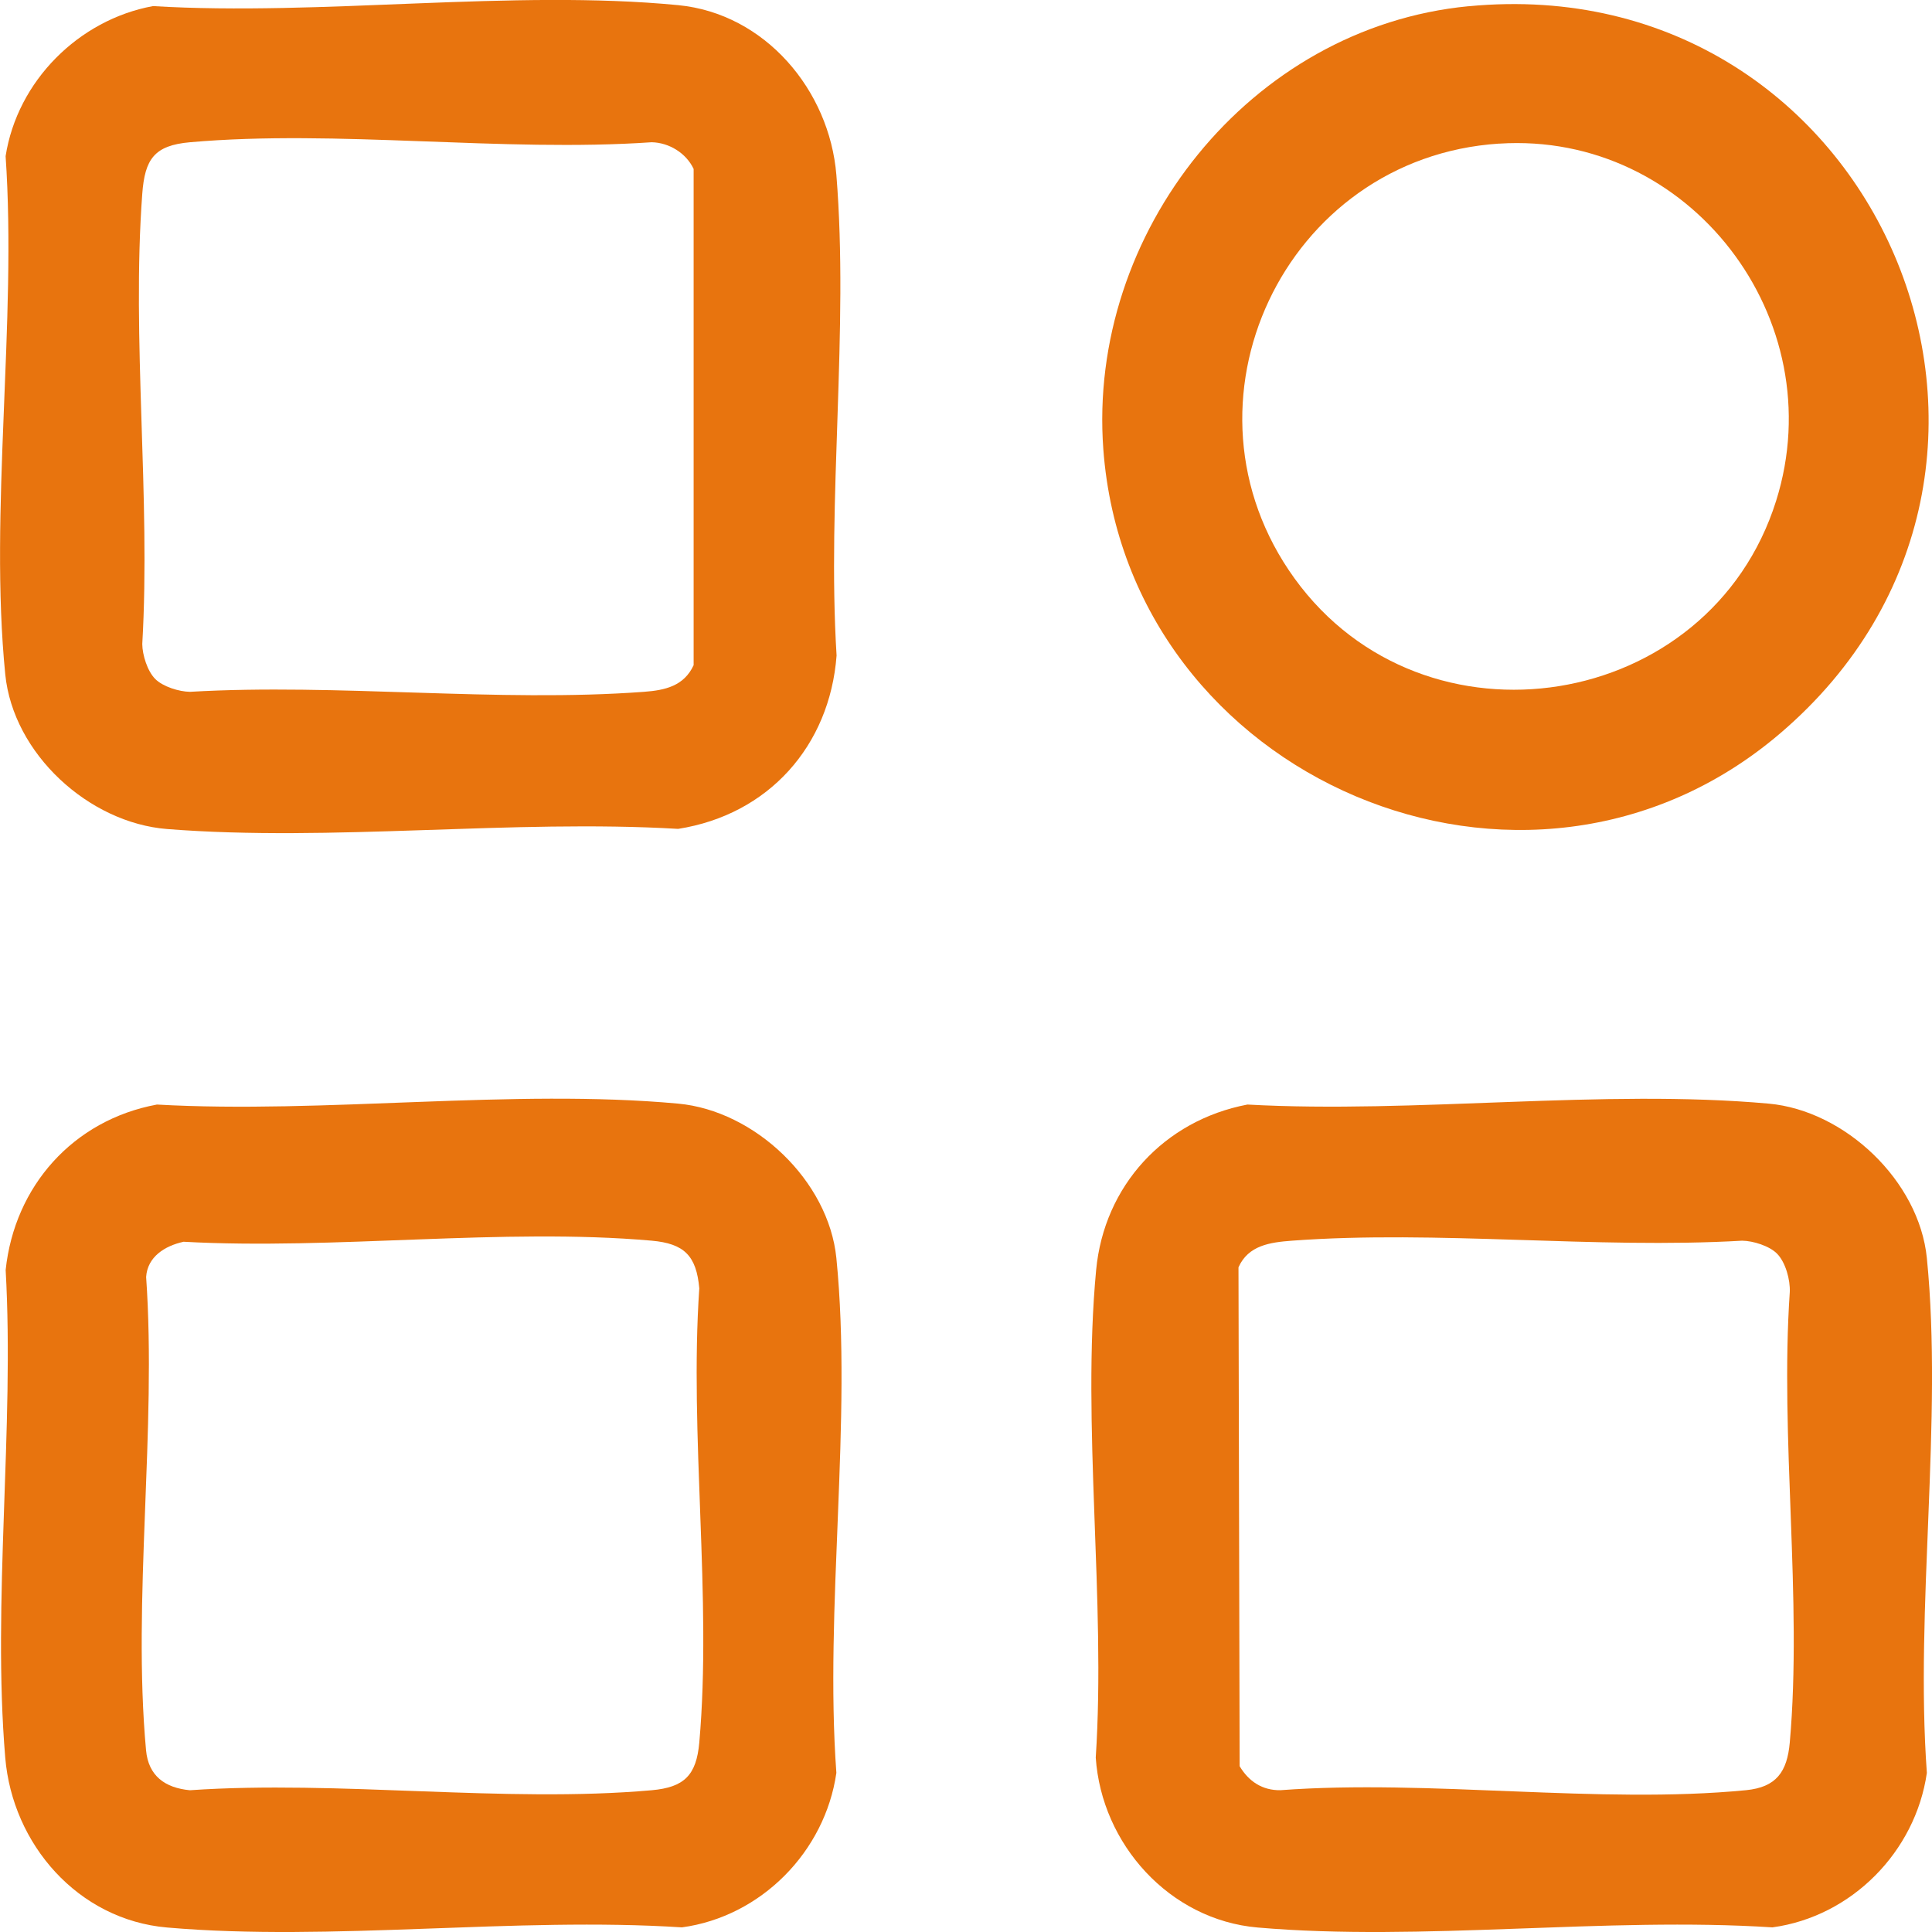
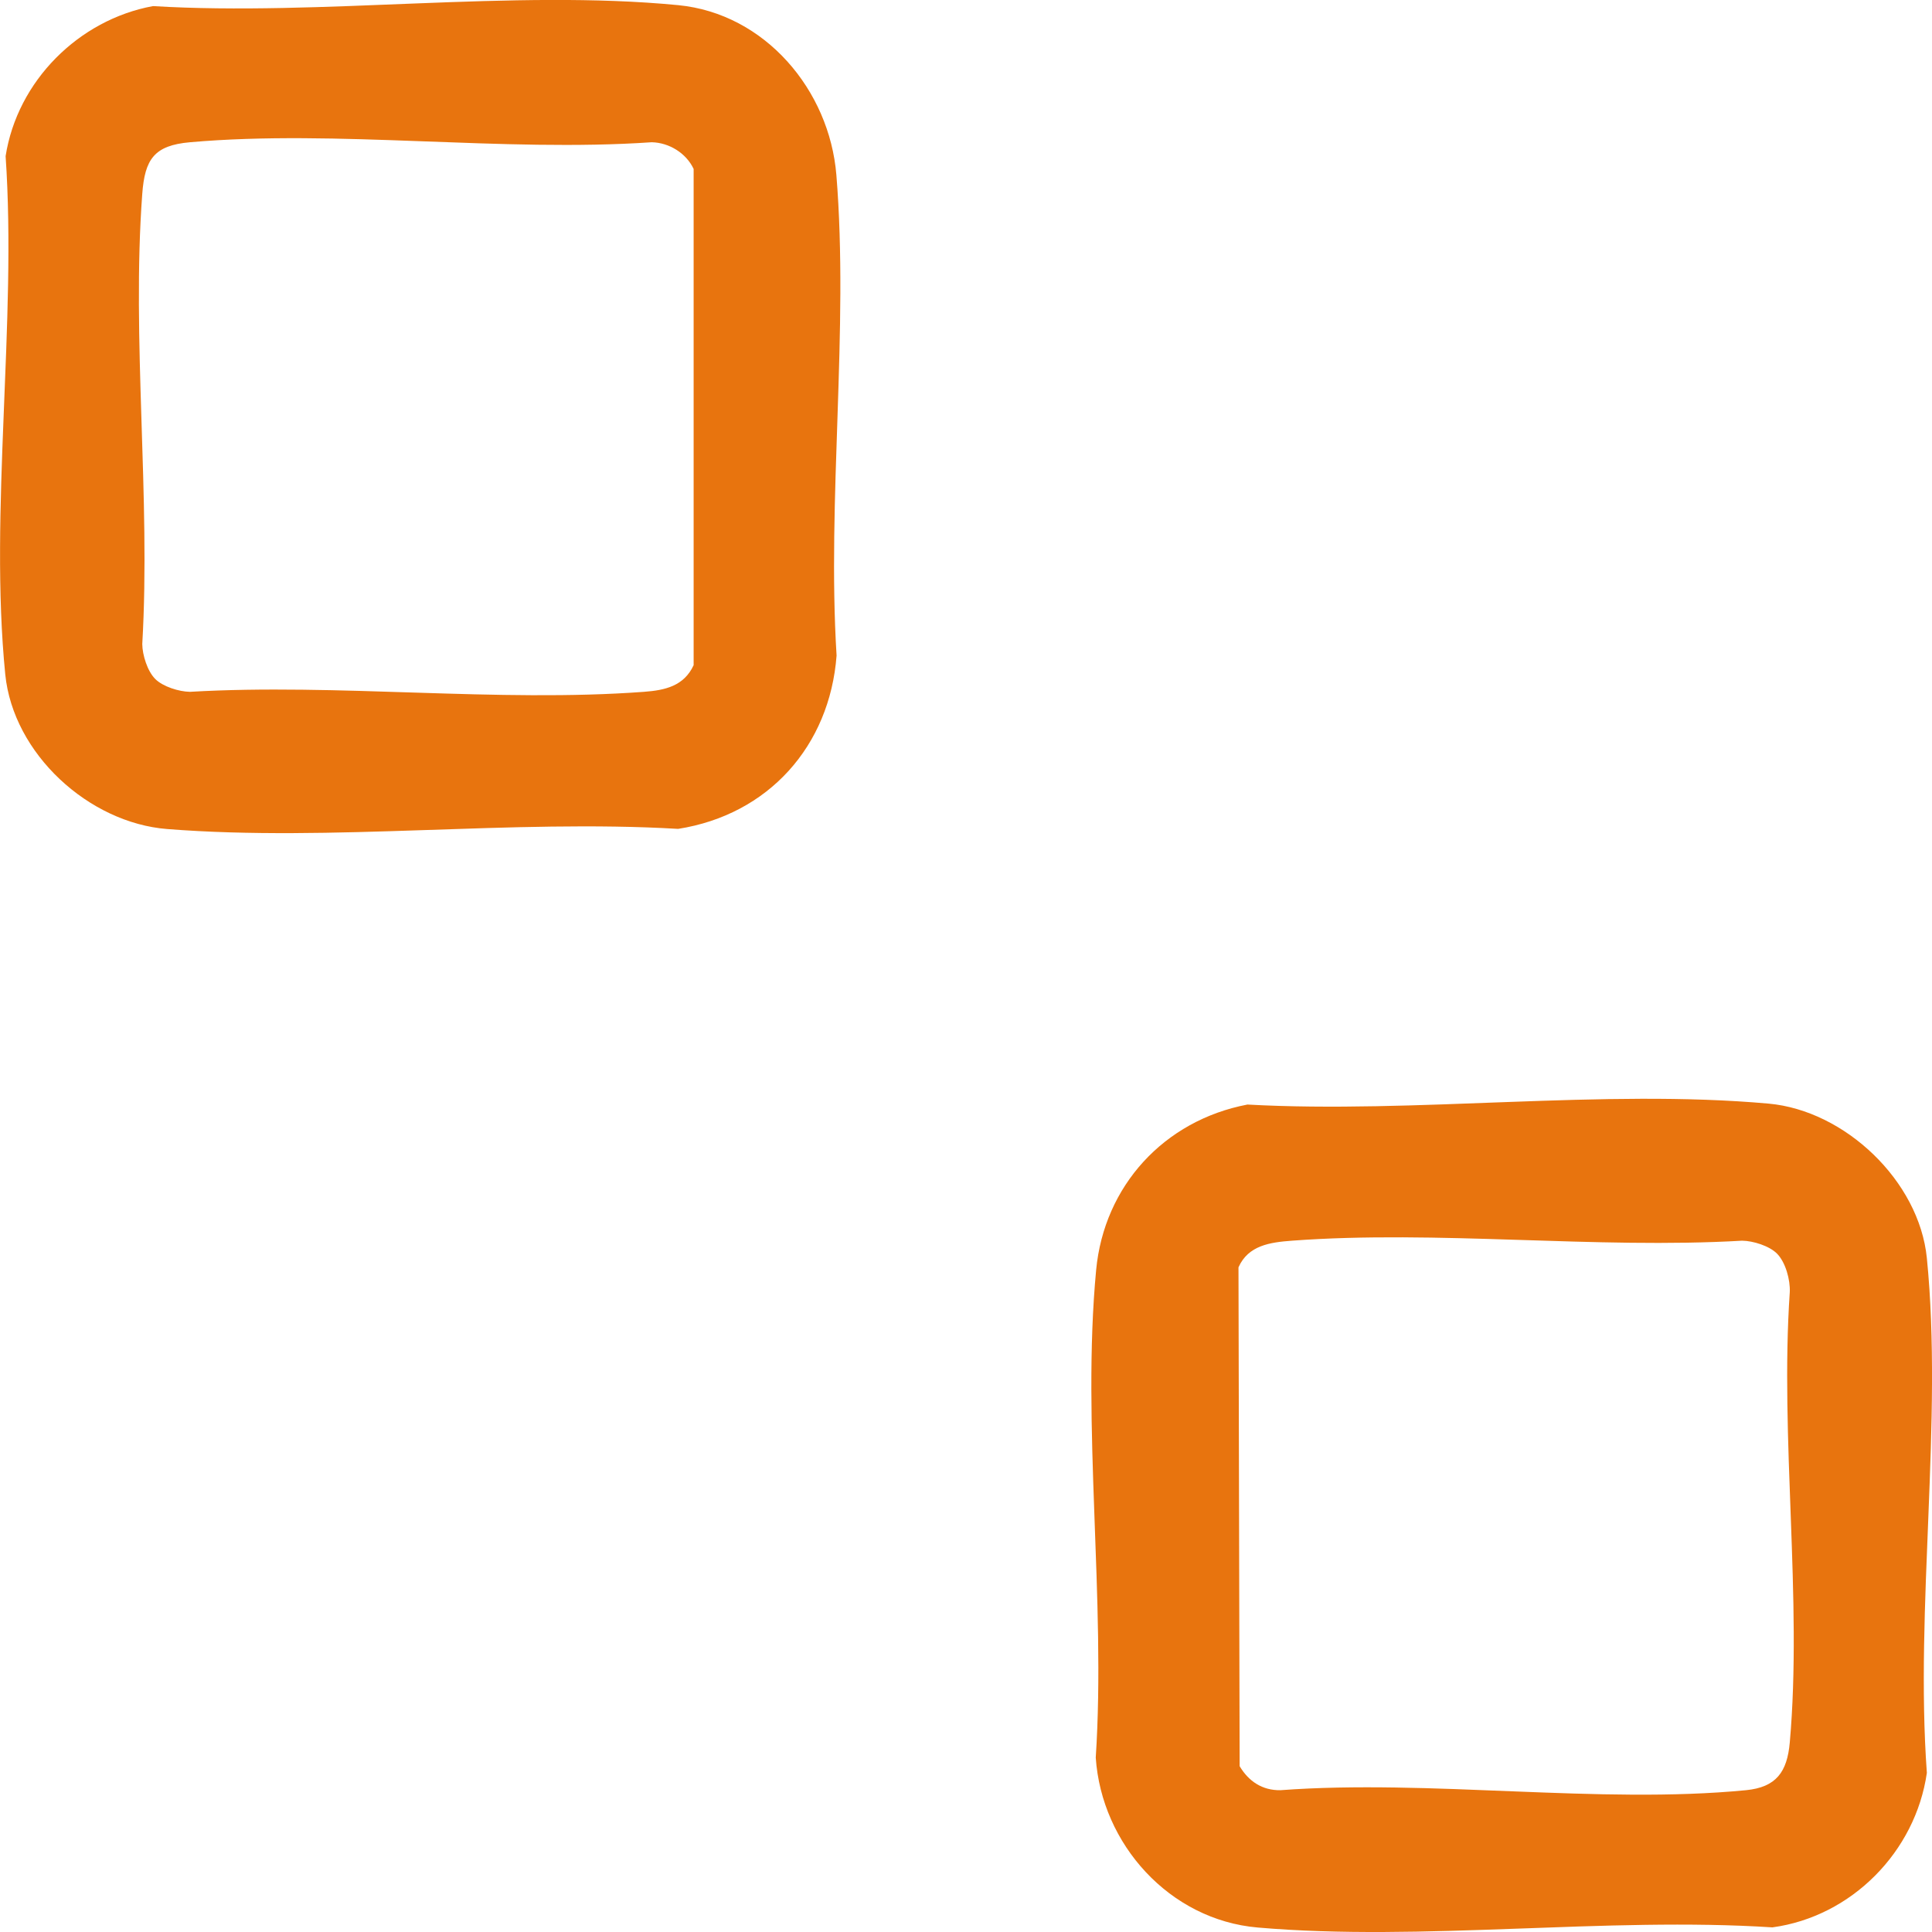
<svg xmlns="http://www.w3.org/2000/svg" width="83" height="83" viewBox="0 0 83 83" fill="none">
  <g clip-path="url(#clip0_31_110)">
    <path d="M6.572 0.262C13.796 0.698 22.024 -0.467 29.134 0.221C32.869 0.582 35.633 3.872 35.931 7.514C36.471 14.14 35.526 21.462 35.94 28.162C35.646 32.052 33.009 35.001 29.134 35.609C22.006 35.189 14.231 36.174 7.18 35.616C3.815 35.351 0.567 32.385 0.226 28.972C-0.472 21.972 0.731 13.827 0.241 6.709C0.744 3.482 3.381 0.849 6.572 0.262ZM6.666 29.167C6.999 29.5 7.69 29.714 8.161 29.721C14.513 29.351 21.376 30.189 27.668 29.721C28.574 29.653 29.383 29.474 29.799 28.576V7.258C29.48 6.58 28.747 6.126 27.996 6.111C21.597 6.551 14.474 5.553 8.161 6.111C6.622 6.247 6.224 6.84 6.112 8.322C5.648 14.562 6.478 21.368 6.112 27.67C6.117 28.14 6.333 28.832 6.666 29.165V29.167Z" fill="#E8740E" />
    <path d="M53.584 47.452C60.795 47.85 68.868 46.773 75.98 47.412C79.262 47.708 82.448 50.733 82.779 54.047C83.475 61.008 82.265 69.085 82.779 76.164C82.293 79.548 79.547 82.339 76.144 82.801C69.001 82.339 61.077 83.42 54.026 82.807C50.247 82.479 47.325 79.228 47.074 75.507C47.516 68.757 46.463 61.216 47.091 54.559C47.433 50.941 50.013 48.137 53.582 47.454L53.584 47.452ZM76.339 53.854C76.006 53.522 75.314 53.307 74.844 53.301C68.544 53.666 61.74 52.837 55.501 53.301C54.567 53.371 53.628 53.498 53.206 54.445L53.256 75.877C53.643 76.527 54.23 76.921 55.009 76.908C61.418 76.431 68.701 77.521 75.008 76.908C76.31 76.781 76.778 76.122 76.89 74.859C77.435 68.702 76.463 61.754 76.89 55.511C76.916 54.988 76.709 54.224 76.337 53.852L76.339 53.854Z" fill="#E8740E" />
-     <path d="M6.736 47.452C13.935 47.859 22.037 46.76 29.131 47.412C32.425 47.714 35.598 50.724 35.931 54.047C36.627 61.008 35.416 69.085 35.931 76.164C35.445 79.548 32.698 82.339 29.296 82.801C22.153 82.339 14.229 83.42 7.178 82.807C3.35 82.475 0.536 79.233 0.225 75.507C-0.337 68.807 0.624 61.338 0.243 54.559C0.624 50.954 3.145 48.121 6.734 47.454L6.736 47.452ZM7.878 53.349C7.084 53.524 6.333 53.992 6.278 54.861C6.736 61.402 5.681 68.746 6.274 75.19C6.375 76.291 7.084 76.808 8.158 76.91C14.557 76.47 21.68 77.469 27.994 76.91C29.394 76.786 29.917 76.267 30.042 74.862C30.591 68.651 29.611 61.645 30.042 55.349C29.917 53.948 29.398 53.425 27.994 53.3C21.608 52.736 14.353 53.706 7.878 53.346V53.349Z" fill="#E8740E" />
-     <path d="M63.09 0.269C80.68 -1.423 89.845 20.103 76.47 31.512C65.567 40.813 48.452 33.469 47.4 19.307C46.708 9.999 53.7 1.171 63.09 0.267V0.269ZM64.401 6.169C55.164 6.771 50.188 17.35 55.617 24.853C61.191 32.556 73.45 30.591 76.304 21.515C78.759 13.707 72.579 5.637 64.401 6.171V6.169Z" fill="#E8740E" />
  </g>
  <defs>
    <clipPath id="clip0_31_110">
      <rect width="83" height="83" fill="white" />
    </clipPath>
  </defs>
</svg>